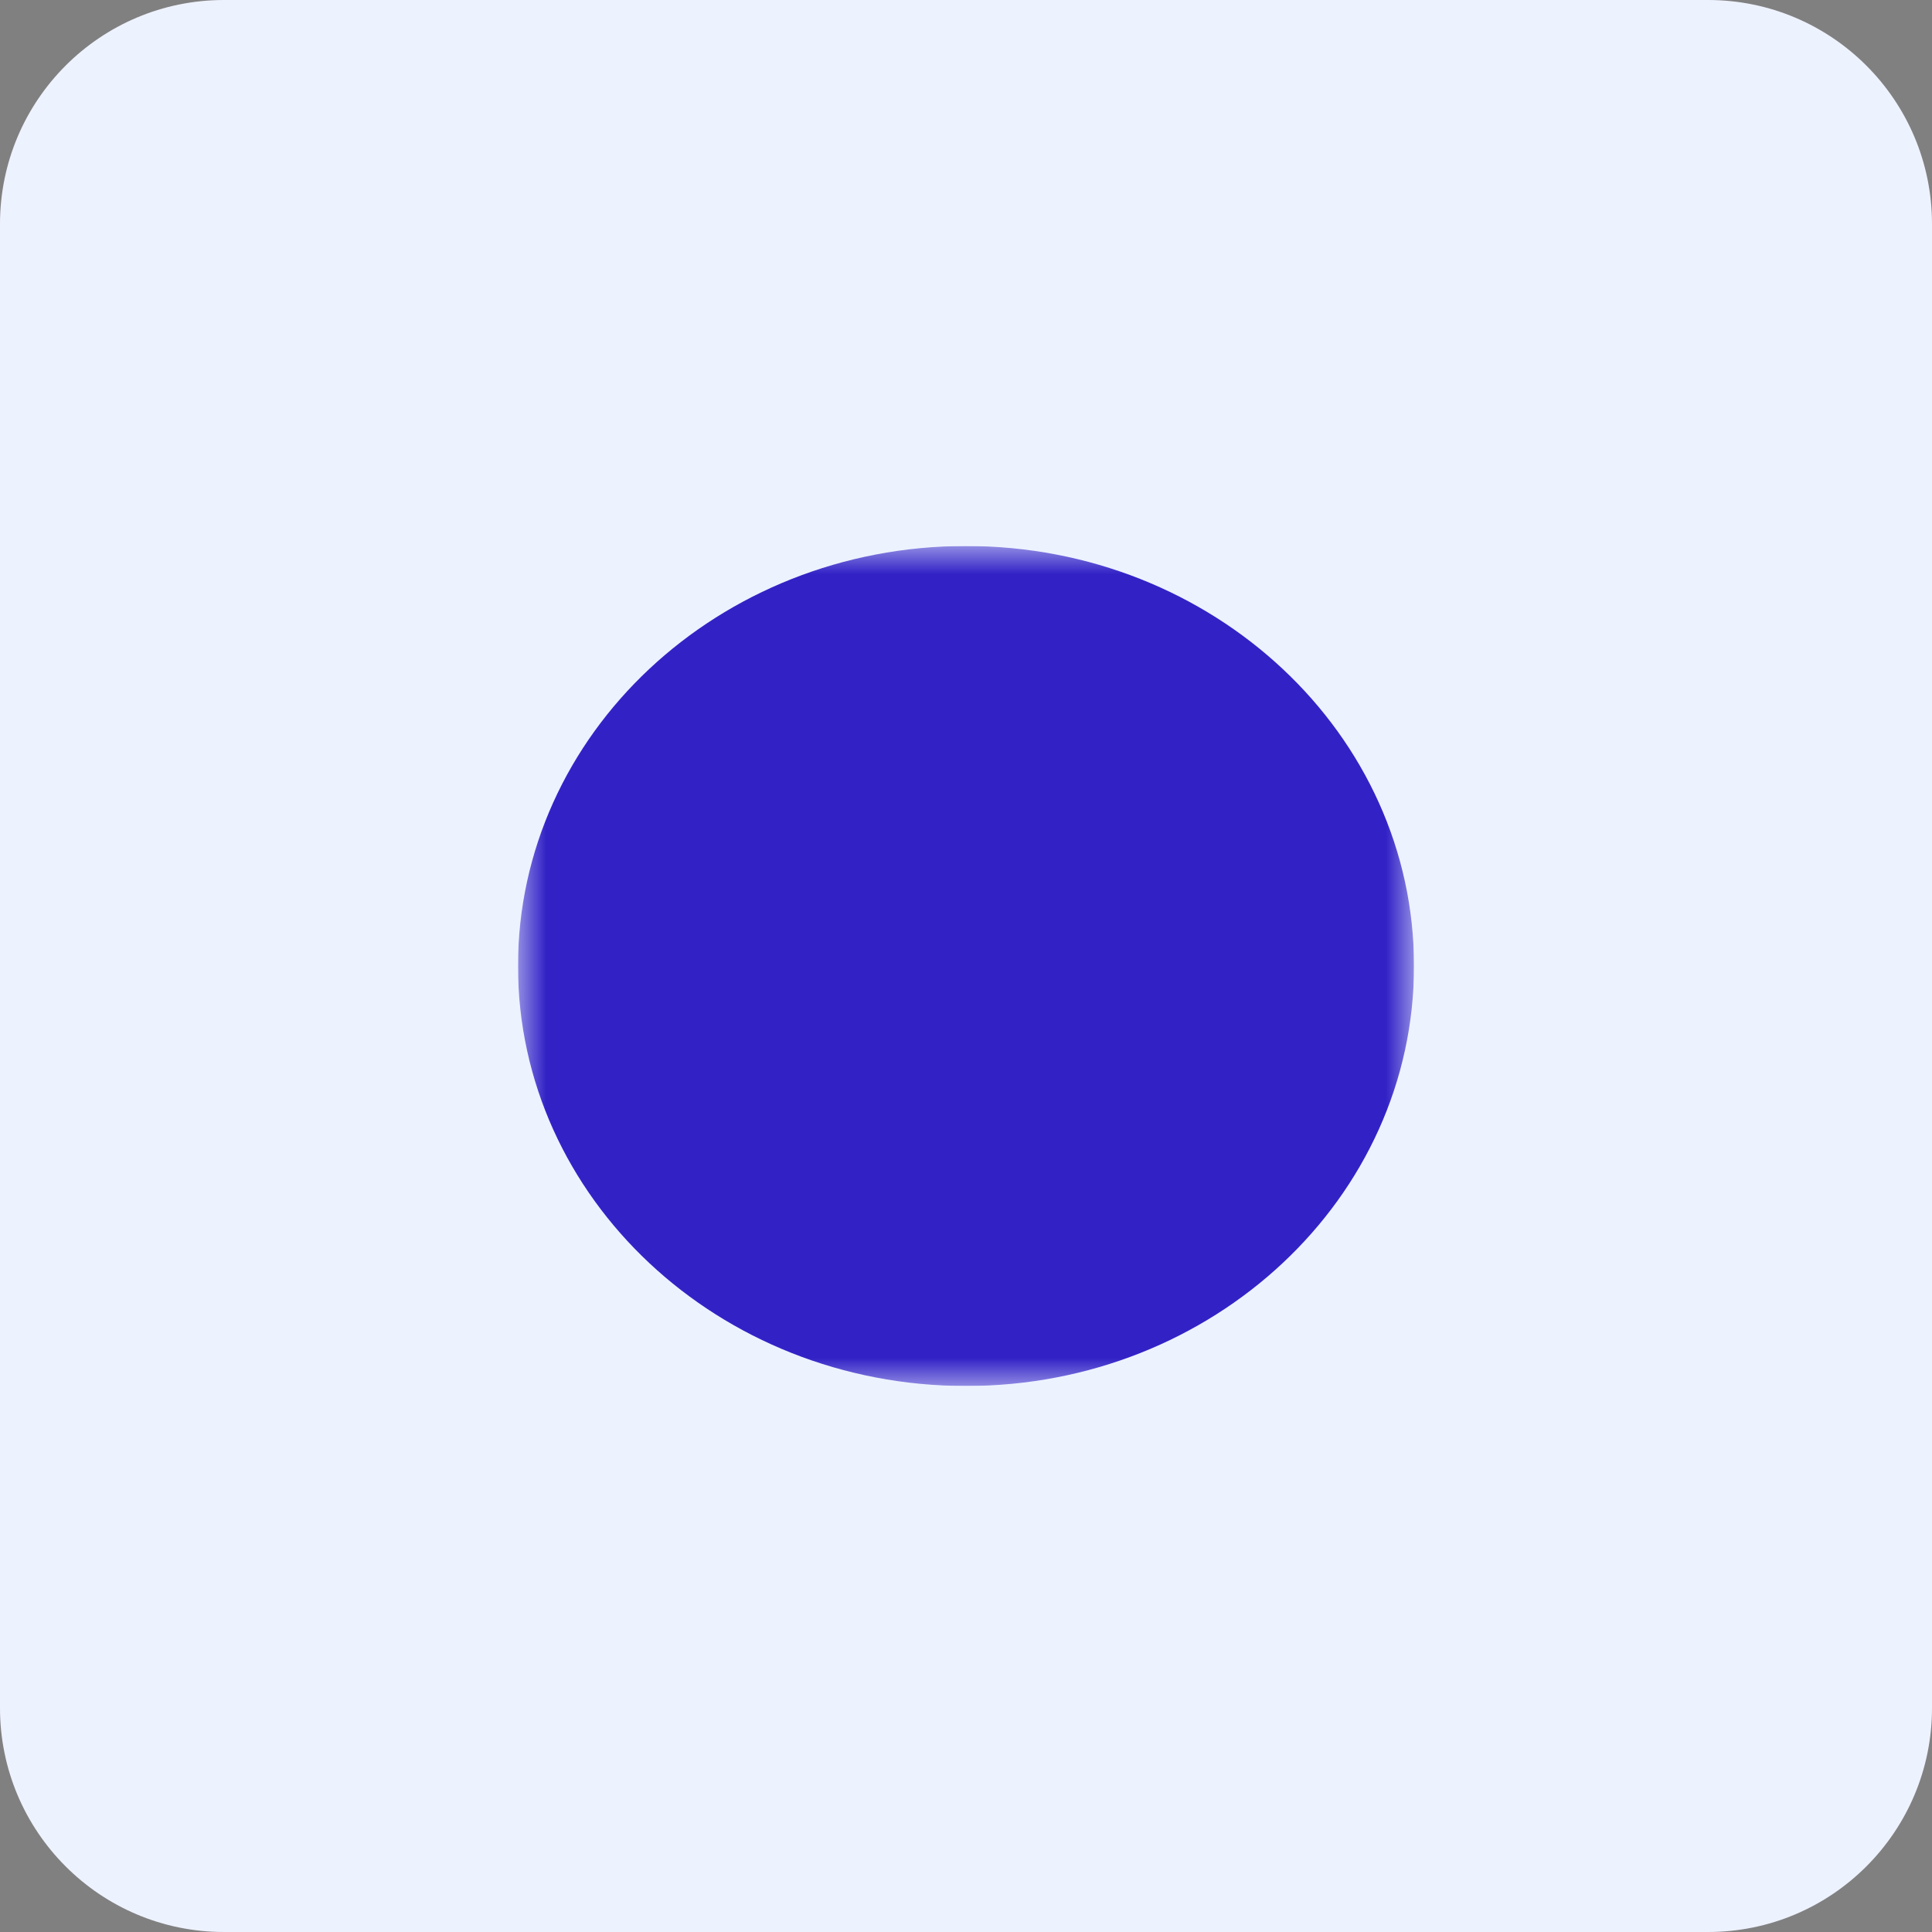
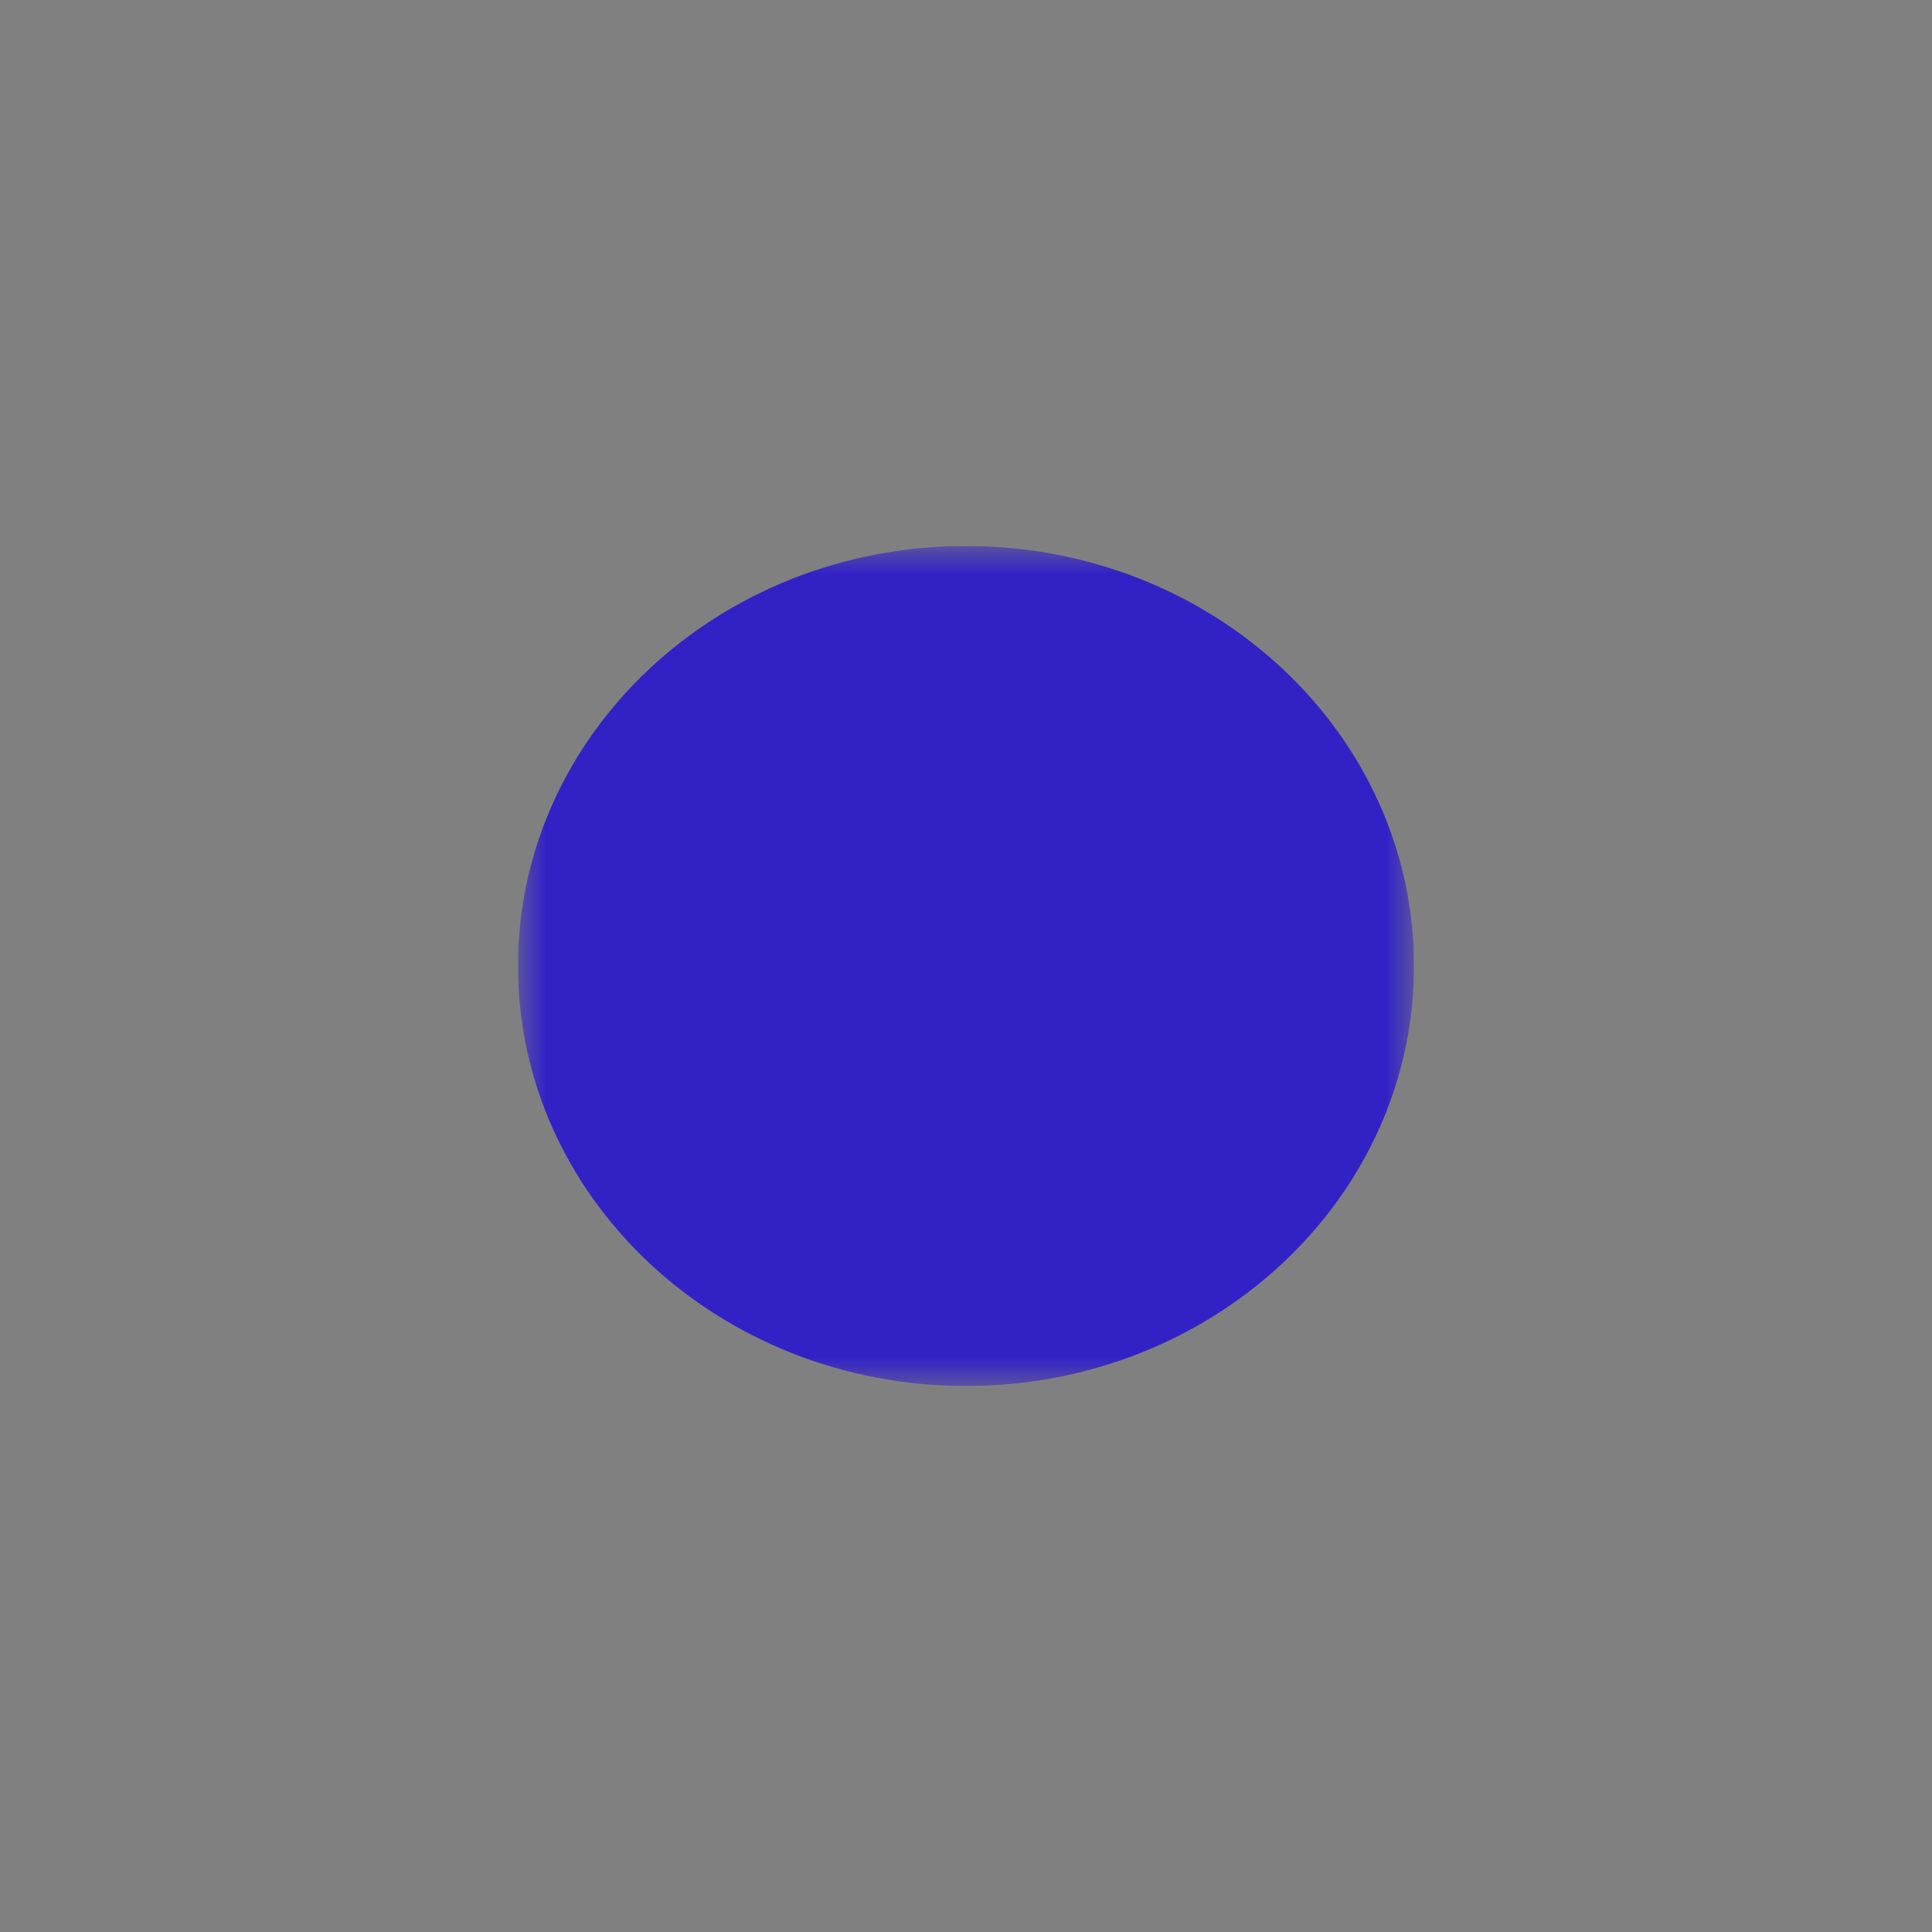
<svg xmlns="http://www.w3.org/2000/svg" width="69" height="69" viewBox="0 0 69 69" fill="none">
  <rect x="0" y="0" width="69" height="69" fill="#808080" stroke="none" />
-   <path d="M0 8C0 3.582 3.582 0 8 0H61C65.418 0 69 3.582 69 8V61C69 65.418 65.418 69 61 69H8C3.582 69 0 65.418 0 61V8Z" fill="#EDF2FF" />
  <g clip-path="url(#clip0_1087_8565)">
    <mask id="mask0_1087_8565" style="mask-type:luminance" maskUnits="userSpaceOnUse" x="18" y="19" width="33" height="31">
      <path d="M18.5 19.5H50.5V49.5H18.5V19.5Z" fill="white" />
      <path fill-rule="evenodd" clip-rule="evenodd" d="M28.346 33.346C28.999 33.346 29.625 33.103 30.087 32.67C30.548 32.238 30.808 31.651 30.808 31.039C30.808 30.427 30.548 29.84 30.087 29.407C29.625 28.974 28.999 28.731 28.346 28.731C27.693 28.731 27.067 28.974 26.605 29.407C26.144 29.84 25.885 30.427 25.885 31.039C25.885 31.651 26.144 32.238 26.605 32.67C27.067 33.103 27.693 33.346 28.346 33.346ZM28.346 34.5C29.325 34.5 30.265 34.136 30.957 33.486C31.649 32.837 32.038 31.957 32.038 31.039C32.038 30.121 31.649 29.24 30.957 28.591C30.265 27.942 29.325 27.577 28.346 27.577C27.367 27.577 26.428 27.942 25.735 28.591C25.043 29.24 24.654 30.121 24.654 31.039C24.654 31.957 25.043 32.837 25.735 33.486C26.428 34.136 27.367 34.5 28.346 34.5Z" fill="black" />
-       <path fill-rule="evenodd" clip-rule="evenodd" d="M26.936 33.227C26.993 33.28 27.039 33.344 27.07 33.414C27.101 33.484 27.117 33.559 27.117 33.635C27.117 33.711 27.101 33.786 27.07 33.856C27.039 33.926 26.993 33.99 26.936 34.044L26.52 34.432C25.719 35.183 25.269 36.201 25.269 37.263V39.404C25.269 39.557 25.204 39.704 25.089 39.812C24.974 39.92 24.817 39.981 24.654 39.981C24.491 39.981 24.334 39.92 24.219 39.812C24.103 39.704 24.039 39.557 24.039 39.404V37.263C24.039 35.895 24.618 34.584 25.65 33.617L26.064 33.227C26.122 33.173 26.189 33.13 26.264 33.101C26.339 33.072 26.419 33.057 26.5 33.057C26.581 33.057 26.661 33.072 26.736 33.101C26.811 33.13 26.879 33.173 26.936 33.227ZM41.449 32.88C41.392 32.934 41.346 32.998 41.315 33.068C41.284 33.138 41.268 33.213 41.268 33.289C41.268 33.365 41.284 33.44 41.315 33.51C41.346 33.58 41.392 33.644 41.449 33.697L41.865 34.086C42.666 34.837 43.115 35.855 43.115 36.917V39.404C43.115 39.557 43.18 39.704 43.296 39.812C43.411 39.92 43.568 39.981 43.731 39.981C43.894 39.981 44.051 39.92 44.166 39.812C44.281 39.704 44.346 39.557 44.346 39.404V36.917C44.346 35.549 43.767 34.237 42.735 33.27L42.32 32.88C42.263 32.827 42.195 32.784 42.121 32.755C42.046 32.726 41.966 32.711 41.885 32.711C41.804 32.711 41.724 32.726 41.649 32.755C41.574 32.784 41.506 32.827 41.449 32.88Z" fill="black" />
      <path fill-rule="evenodd" clip-rule="evenodd" d="M39.423 33.346C38.77 33.346 38.144 33.103 37.683 32.67C37.221 32.238 36.962 31.651 36.962 31.039C36.962 30.427 37.221 29.84 37.683 29.407C38.144 28.974 38.77 28.731 39.423 28.731C40.076 28.731 40.702 28.974 41.164 29.407C41.626 29.84 41.885 30.427 41.885 31.039C41.885 31.651 41.626 32.238 41.164 32.67C40.702 33.103 40.076 33.346 39.423 33.346ZM39.423 34.5C38.444 34.5 37.505 34.136 36.812 33.486C36.12 32.837 35.731 31.957 35.731 31.039C35.731 30.121 36.12 29.24 36.812 28.591C37.505 27.942 38.444 27.577 39.423 27.577C40.403 27.577 41.342 27.942 42.034 28.591C42.727 29.24 43.116 30.121 43.116 31.039C43.116 31.957 42.727 32.837 42.034 33.486C41.342 34.136 40.403 34.5 39.423 34.5ZM33.885 38.25C33.069 38.25 32.286 38.554 31.709 39.095C31.132 39.636 30.808 40.37 30.808 41.135V42.635C30.808 42.788 30.743 42.935 30.628 43.043C30.512 43.151 30.356 43.212 30.192 43.212C30.029 43.212 29.873 43.151 29.757 43.043C29.642 42.935 29.577 42.788 29.577 42.635V41.135C29.577 40.064 30.031 39.037 30.839 38.279C31.647 37.522 32.742 37.096 33.885 37.096C35.027 37.096 36.123 37.522 36.931 38.279C37.739 39.037 38.193 40.064 38.193 41.135V42.635C38.193 42.788 38.128 42.935 38.012 43.043C37.897 43.151 37.74 43.212 37.577 43.212C37.414 43.212 37.257 43.151 37.142 43.043C37.027 42.935 36.962 42.788 36.962 42.635V41.135C36.962 40.37 36.638 39.636 36.061 39.095C35.483 38.554 34.701 38.25 33.885 38.25Z" fill="black" />
      <path fill-rule="evenodd" clip-rule="evenodd" d="M33.885 36.519C34.538 36.519 35.164 36.276 35.625 35.843C36.087 35.41 36.346 34.824 36.346 34.212C36.346 33.599 36.087 33.013 35.625 32.58C35.164 32.147 34.538 31.904 33.885 31.904C33.232 31.904 32.606 32.147 32.144 32.58C31.683 33.013 31.423 33.599 31.423 34.212C31.423 34.824 31.683 35.41 32.144 35.843C32.606 36.276 33.232 36.519 33.885 36.519ZM33.885 37.673C34.864 37.673 35.803 37.308 36.495 36.659C37.188 36.01 37.577 35.13 37.577 34.212C37.577 33.294 37.188 32.413 36.495 31.764C35.803 31.115 34.864 30.75 33.885 30.75C32.905 30.75 31.966 31.115 31.274 31.764C30.581 32.413 30.192 33.294 30.192 34.212C30.192 35.13 30.581 36.01 31.274 36.659C31.966 37.308 32.905 37.673 33.885 37.673Z" fill="black" />
    </mask>
    <g mask="url(#mask0_1087_8565)">
      <path d="M34.5 49.5C43.337 49.5 50.5 42.784 50.5 34.5C50.5 26.216 43.337 19.5 34.5 19.5C25.663 19.5 18.5 26.216 18.5 34.5C18.5 42.784 25.663 49.5 34.5 49.5Z" fill="#3222C6" />
    </g>
  </g>
  <defs>
    <clipPath id="clip0_1087_8565">
      <rect width="32" height="30" fill="white" transform="translate(18.5 19.5)" />
    </clipPath>
  </defs>
</svg>